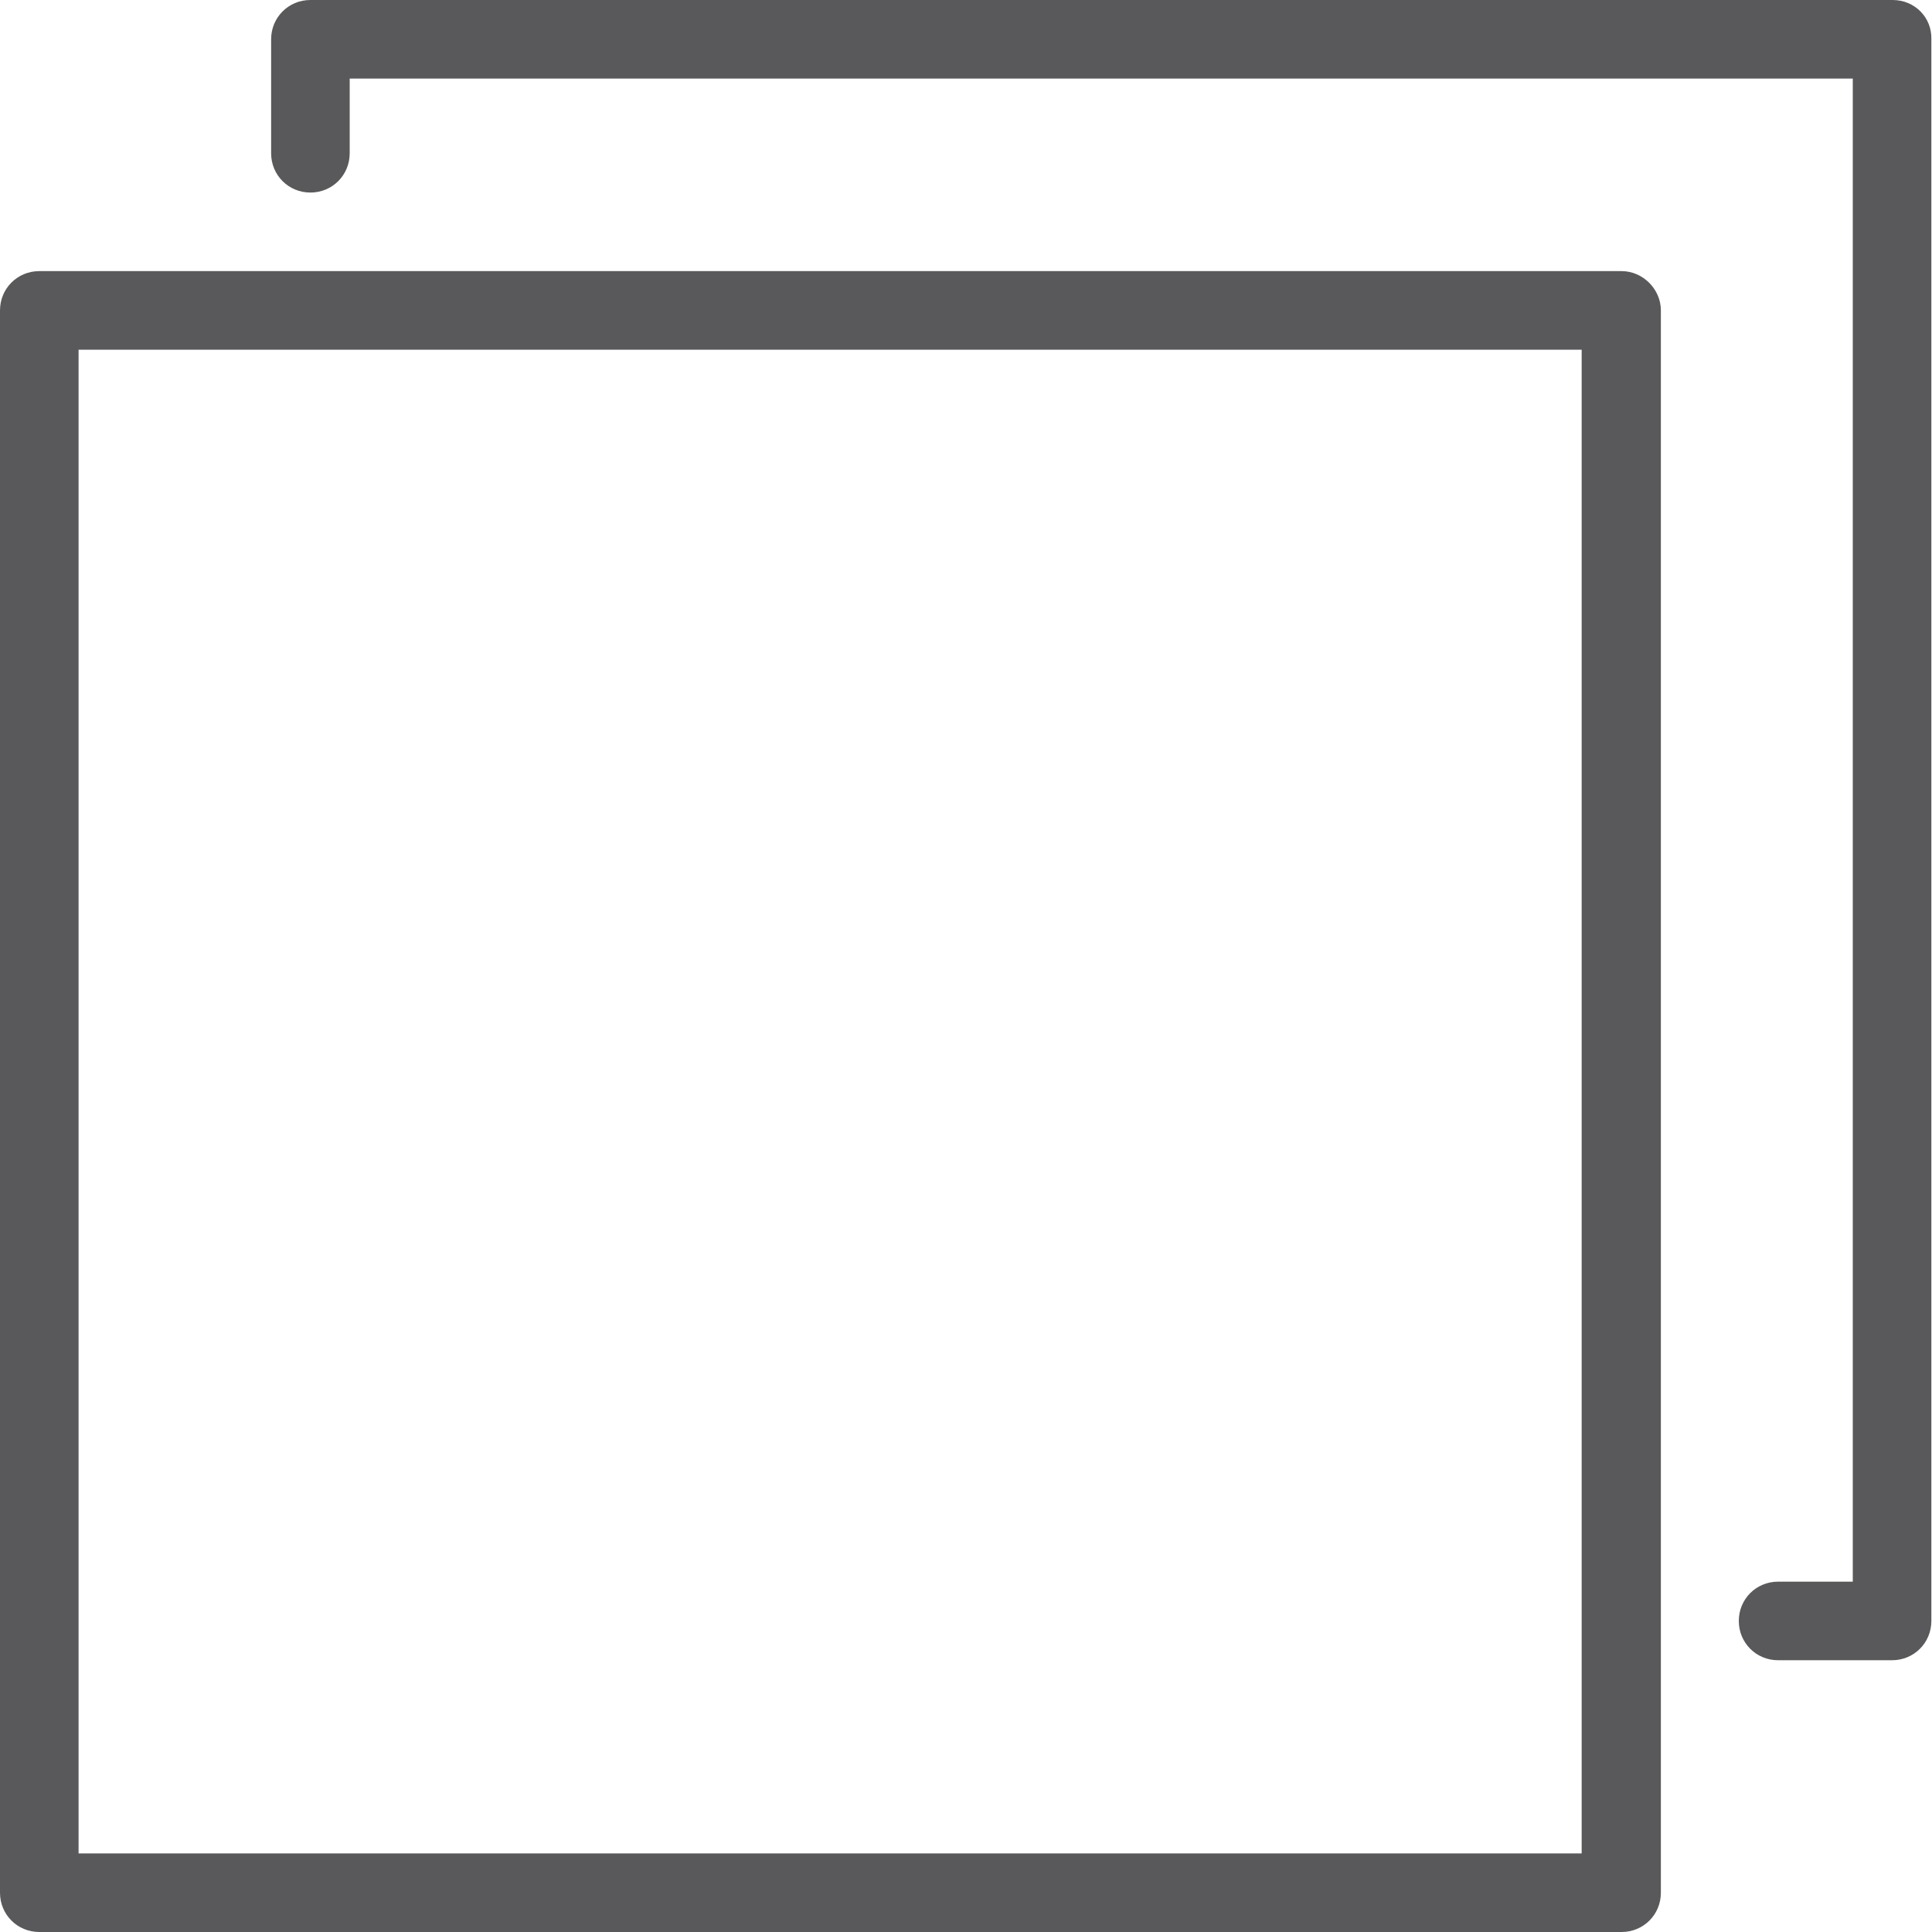
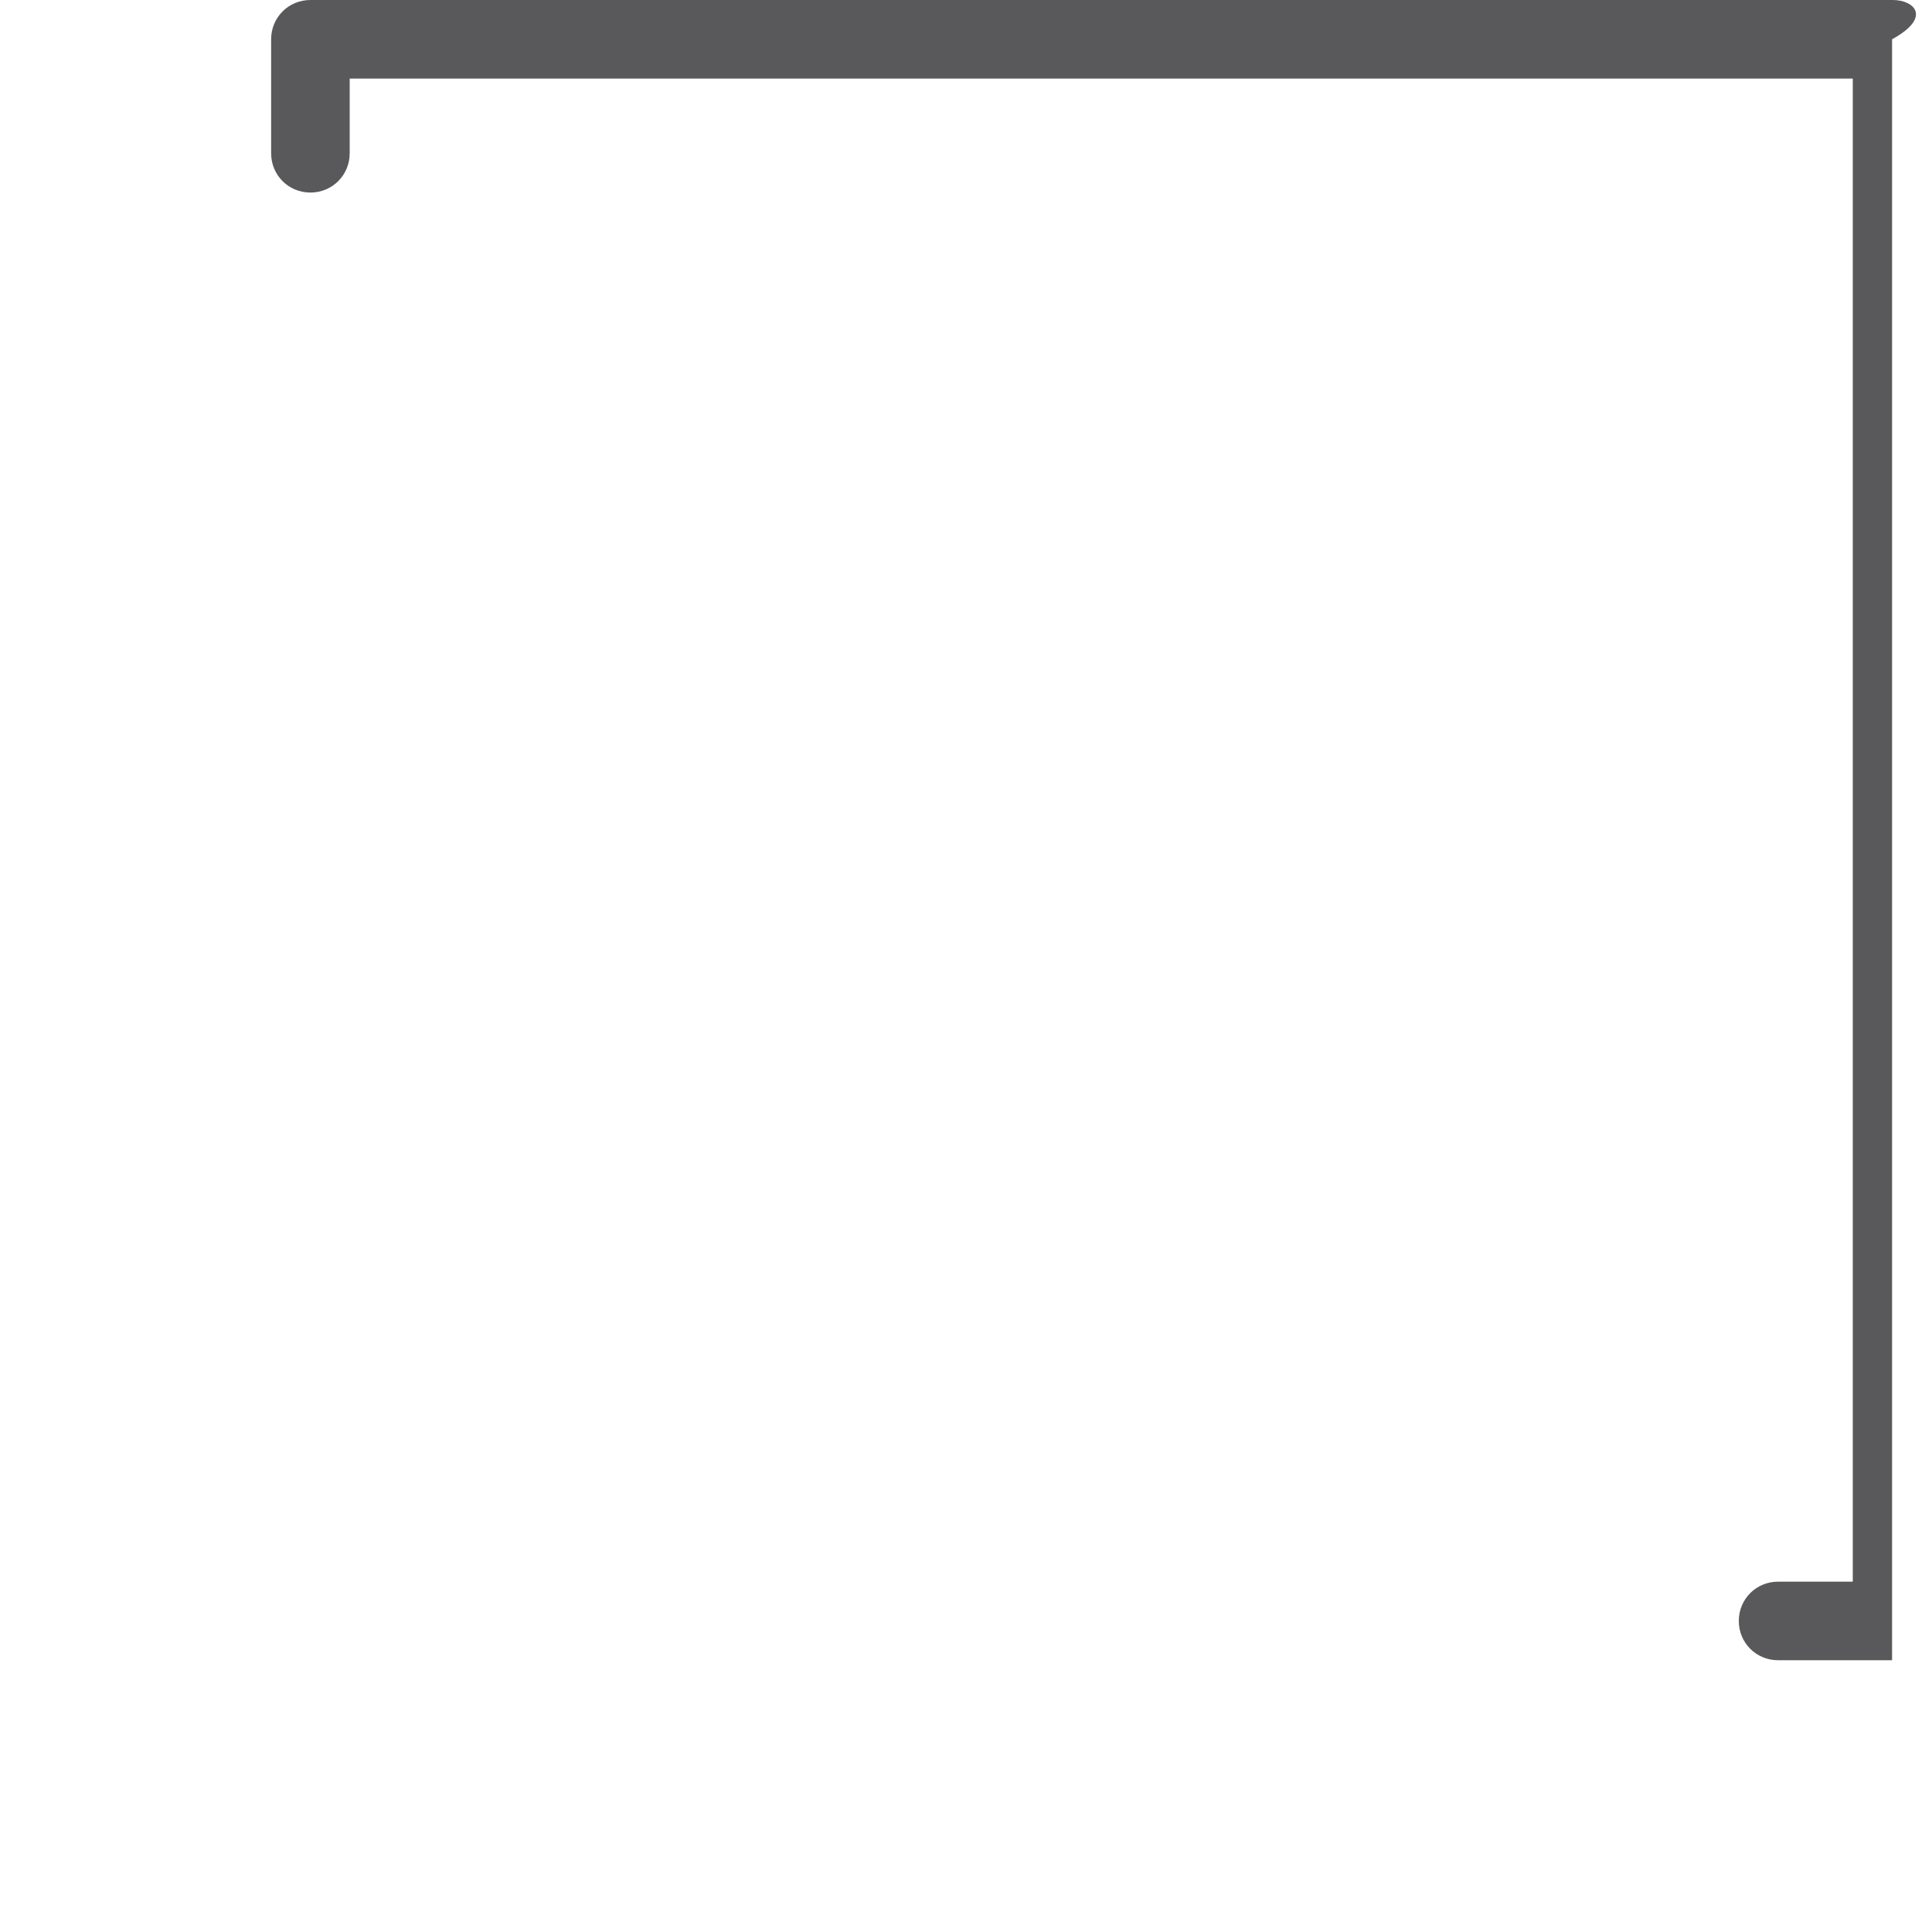
<svg xmlns="http://www.w3.org/2000/svg" version="1.1" id="Capa_1" x="0px" y="0px" viewBox="0 0 300 300" style="enable-background:new 0 0 300 300;" xml:space="preserve">
  <style type="text/css">
	.st0{fill:#59595B;}
</style>
  <g>
-     <path class="st0" d="M293.9,0H48.2c-3.4,0-6.1,2.7-6.1,6.1v17.7c0,3.4,2.7,6.1,6.1,6.1s6.1-2.7,6.1-6.1V12.2h233.4v233.4h-11.6   c-3.4,0-6.1,2.7-6.1,6.1s2.7,6.1,6.1,6.1h17.7c3.4,0,6.1-2.7,6.1-6.1V6.1C300,2.7,297.3,0,293.9,0z" />
-     <path class="st0" d="M251.8,42.1H6.1c-3.4,0-6.1,2.7-6.1,6.1v245.7c0,3.4,2.7,6.1,6.1,6.1h245.7c3.4,0,6.1-2.7,6.1-6.1V48.2   C257.9,44.9,255.1,42.1,251.8,42.1z M245.7,287.8H12.2V54.3h233.4V287.8z" />
+     <path class="st0" d="M293.9,0H48.2c-3.4,0-6.1,2.7-6.1,6.1v17.7c0,3.4,2.7,6.1,6.1,6.1s6.1-2.7,6.1-6.1V12.2h233.4v233.4h-11.6   c-3.4,0-6.1,2.7-6.1,6.1s2.7,6.1,6.1,6.1h17.7V6.1C300,2.7,297.3,0,293.9,0z" />
  </g>
</svg>